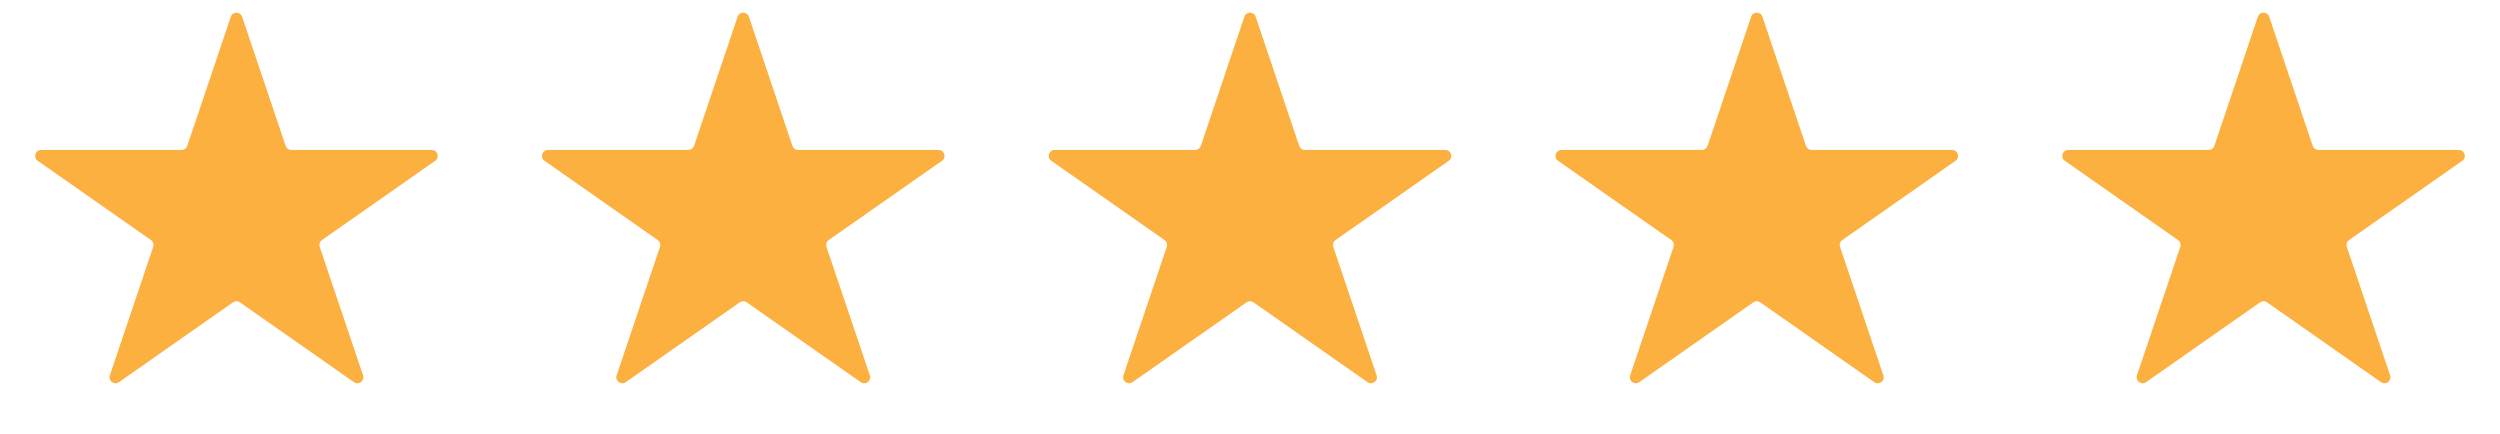
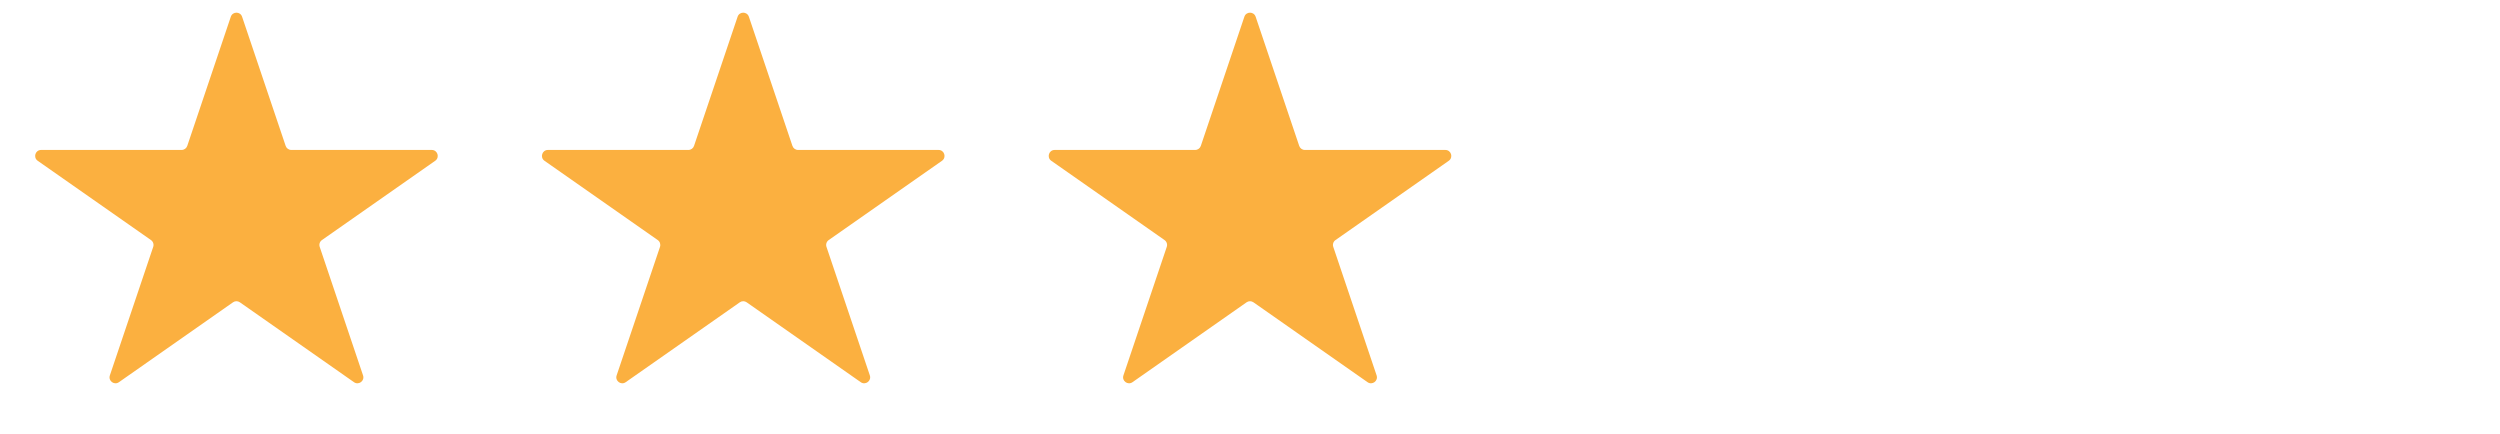
<svg xmlns="http://www.w3.org/2000/svg" width="144" height="25" viewBox="0 0 144 25" fill="none">
  <path d="M13.295 0.963C13.4 0.652 13.84 0.652 13.944 0.963L16.454 8.404C16.501 8.543 16.632 8.637 16.779 8.637H24.871C25.206 8.637 25.342 9.069 25.068 9.261L18.543 13.828C18.418 13.915 18.366 14.074 18.415 14.219L20.912 21.624C21.018 21.938 20.662 22.204 20.391 22.015L13.816 17.412C13.698 17.329 13.541 17.329 13.423 17.412L6.849 22.015C6.578 22.204 6.222 21.938 6.328 21.624L8.825 14.219C8.874 14.074 8.821 13.915 8.697 13.828L2.172 9.261C1.897 9.069 2.033 8.637 2.368 8.637H10.461C10.608 8.637 10.739 8.543 10.786 8.404L13.295 0.963Z" fill="#FBB040" />
  <path d="M42.486 0.963C42.59 0.652 43.03 0.652 43.135 0.963L45.644 8.404C45.691 8.543 45.822 8.637 45.969 8.637H54.062C54.397 8.637 54.533 9.069 54.258 9.261L47.733 13.828C47.609 13.915 47.556 14.074 47.605 14.219L50.103 21.624C50.208 21.938 49.852 22.204 49.581 22.015L43.007 17.412C42.889 17.329 42.732 17.329 42.614 17.412L36.039 22.015C35.768 22.204 35.412 21.938 35.518 21.624L38.016 14.219C38.064 14.074 38.012 13.915 37.887 13.828L31.362 9.261C31.088 9.069 31.224 8.637 31.559 8.637H39.651C39.799 8.637 39.929 8.543 39.976 8.404L42.486 0.963Z" fill="#FBB040" />
  <path d="M71.676 0.963C71.781 0.652 72.221 0.652 72.325 0.963L74.835 8.404C74.882 8.543 75.012 8.637 75.159 8.637H83.252C83.587 8.637 83.723 9.069 83.449 9.261L76.924 13.828C76.799 13.915 76.747 14.074 76.796 14.219L79.293 21.624C79.399 21.938 79.043 22.204 78.772 22.015L72.197 17.412C72.079 17.329 71.922 17.329 71.804 17.412L65.23 22.015C64.959 22.204 64.603 21.938 64.709 21.624L67.206 14.219C67.254 14.074 67.202 13.915 67.078 13.828L60.553 9.261C60.278 9.069 60.414 8.637 60.749 8.637H68.842C68.989 8.637 69.12 8.543 69.167 8.404L71.676 0.963Z" fill="#FBB040" />
-   <path d="M100.866 0.963C100.97 0.652 101.41 0.652 101.515 0.963L104.024 8.404C104.071 8.543 104.202 8.637 104.349 8.637H112.442C112.777 8.637 112.913 9.069 112.638 9.261L106.113 13.828C105.989 13.915 105.936 14.074 105.985 14.219L108.482 21.624C108.588 21.938 108.232 22.204 107.961 22.015L101.387 17.412C101.269 17.329 101.112 17.329 100.994 17.412L94.419 22.015C94.148 22.204 93.792 21.938 93.898 21.624L96.395 14.219C96.444 14.074 96.392 13.915 96.267 13.828L89.742 9.261C89.468 9.069 89.604 8.637 89.939 8.637H98.031C98.178 8.637 98.309 8.543 98.356 8.404L100.866 0.963Z" fill="#FBB040" />
-   <path d="M130.055 0.963C130.16 0.652 130.6 0.652 130.705 0.963L133.214 8.404C133.261 8.543 133.392 8.637 133.539 8.637H141.632C141.967 8.637 142.103 9.069 141.828 9.261L135.303 13.828C135.179 13.915 135.126 14.074 135.175 14.219L137.672 21.624C137.778 21.938 137.422 22.204 137.151 22.015L130.577 17.412C130.459 17.329 130.302 17.329 130.184 17.412L123.609 22.015C123.338 22.204 122.982 21.938 123.088 21.624L125.585 14.219C125.634 14.074 125.582 13.915 125.457 13.828L118.932 9.261C118.658 9.069 118.794 8.637 119.129 8.637H127.221C127.368 8.637 127.499 8.543 127.546 8.404L130.055 0.963Z" fill="#FBB040" />
</svg>